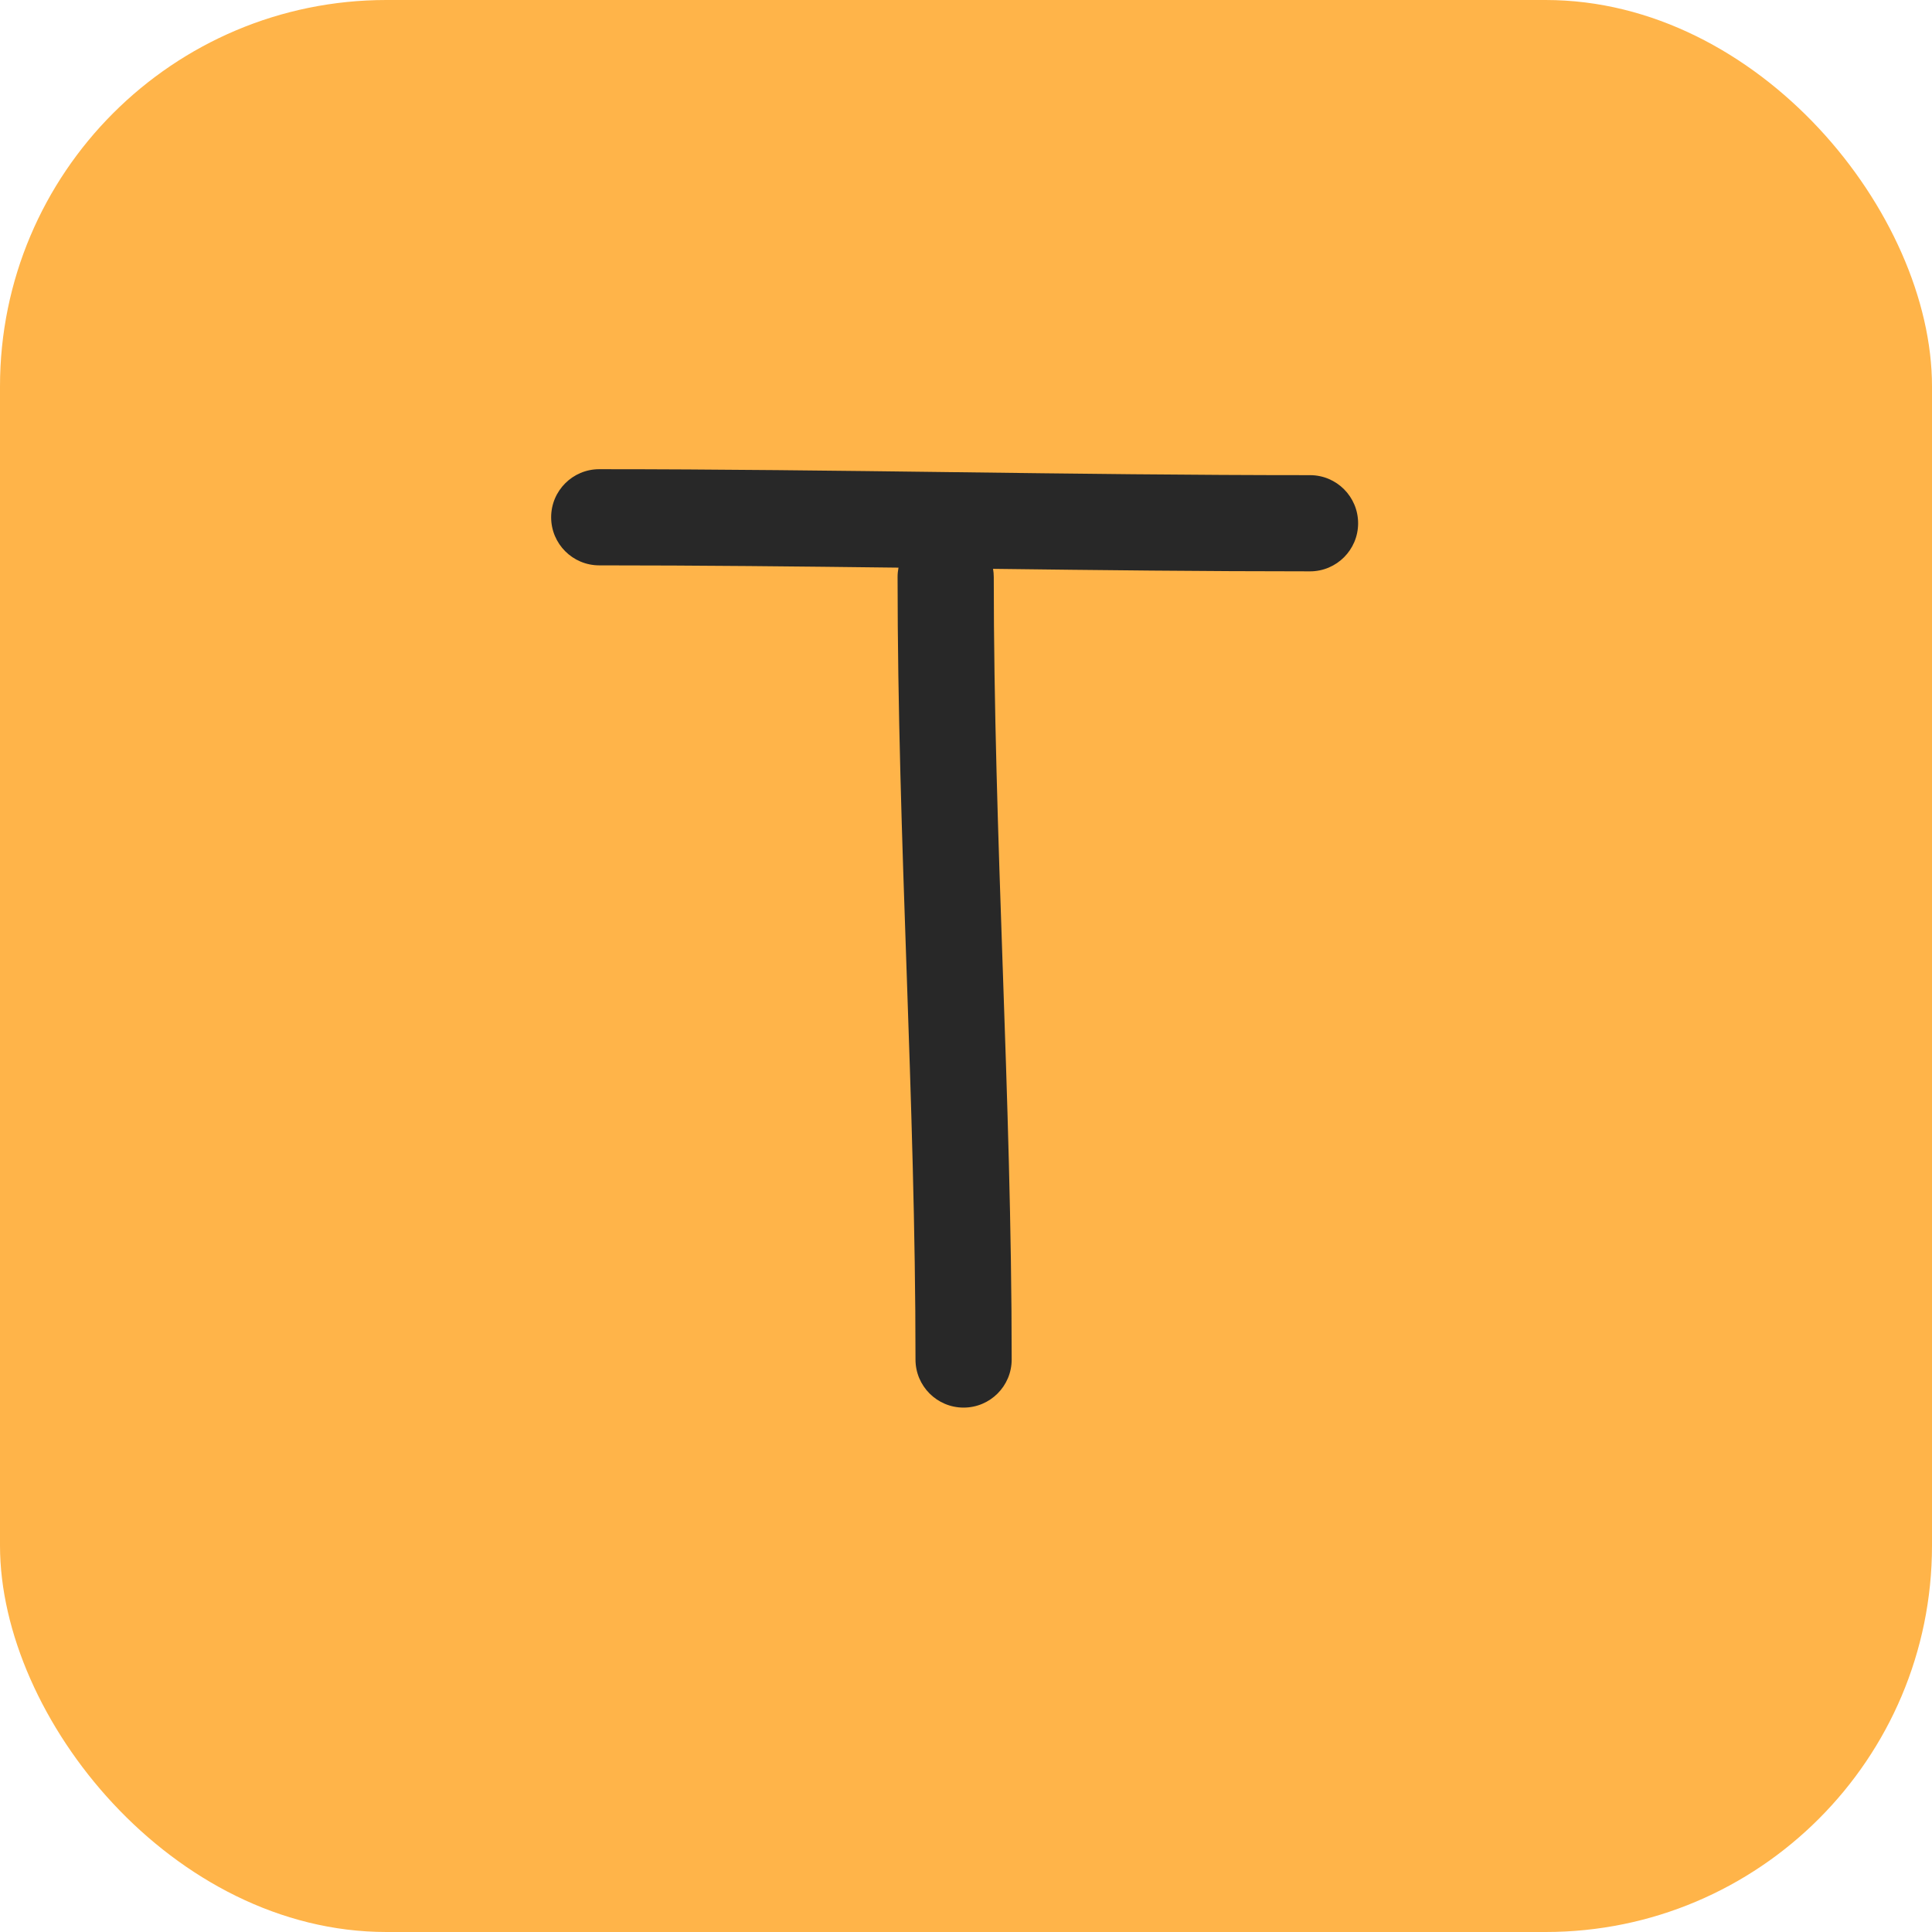
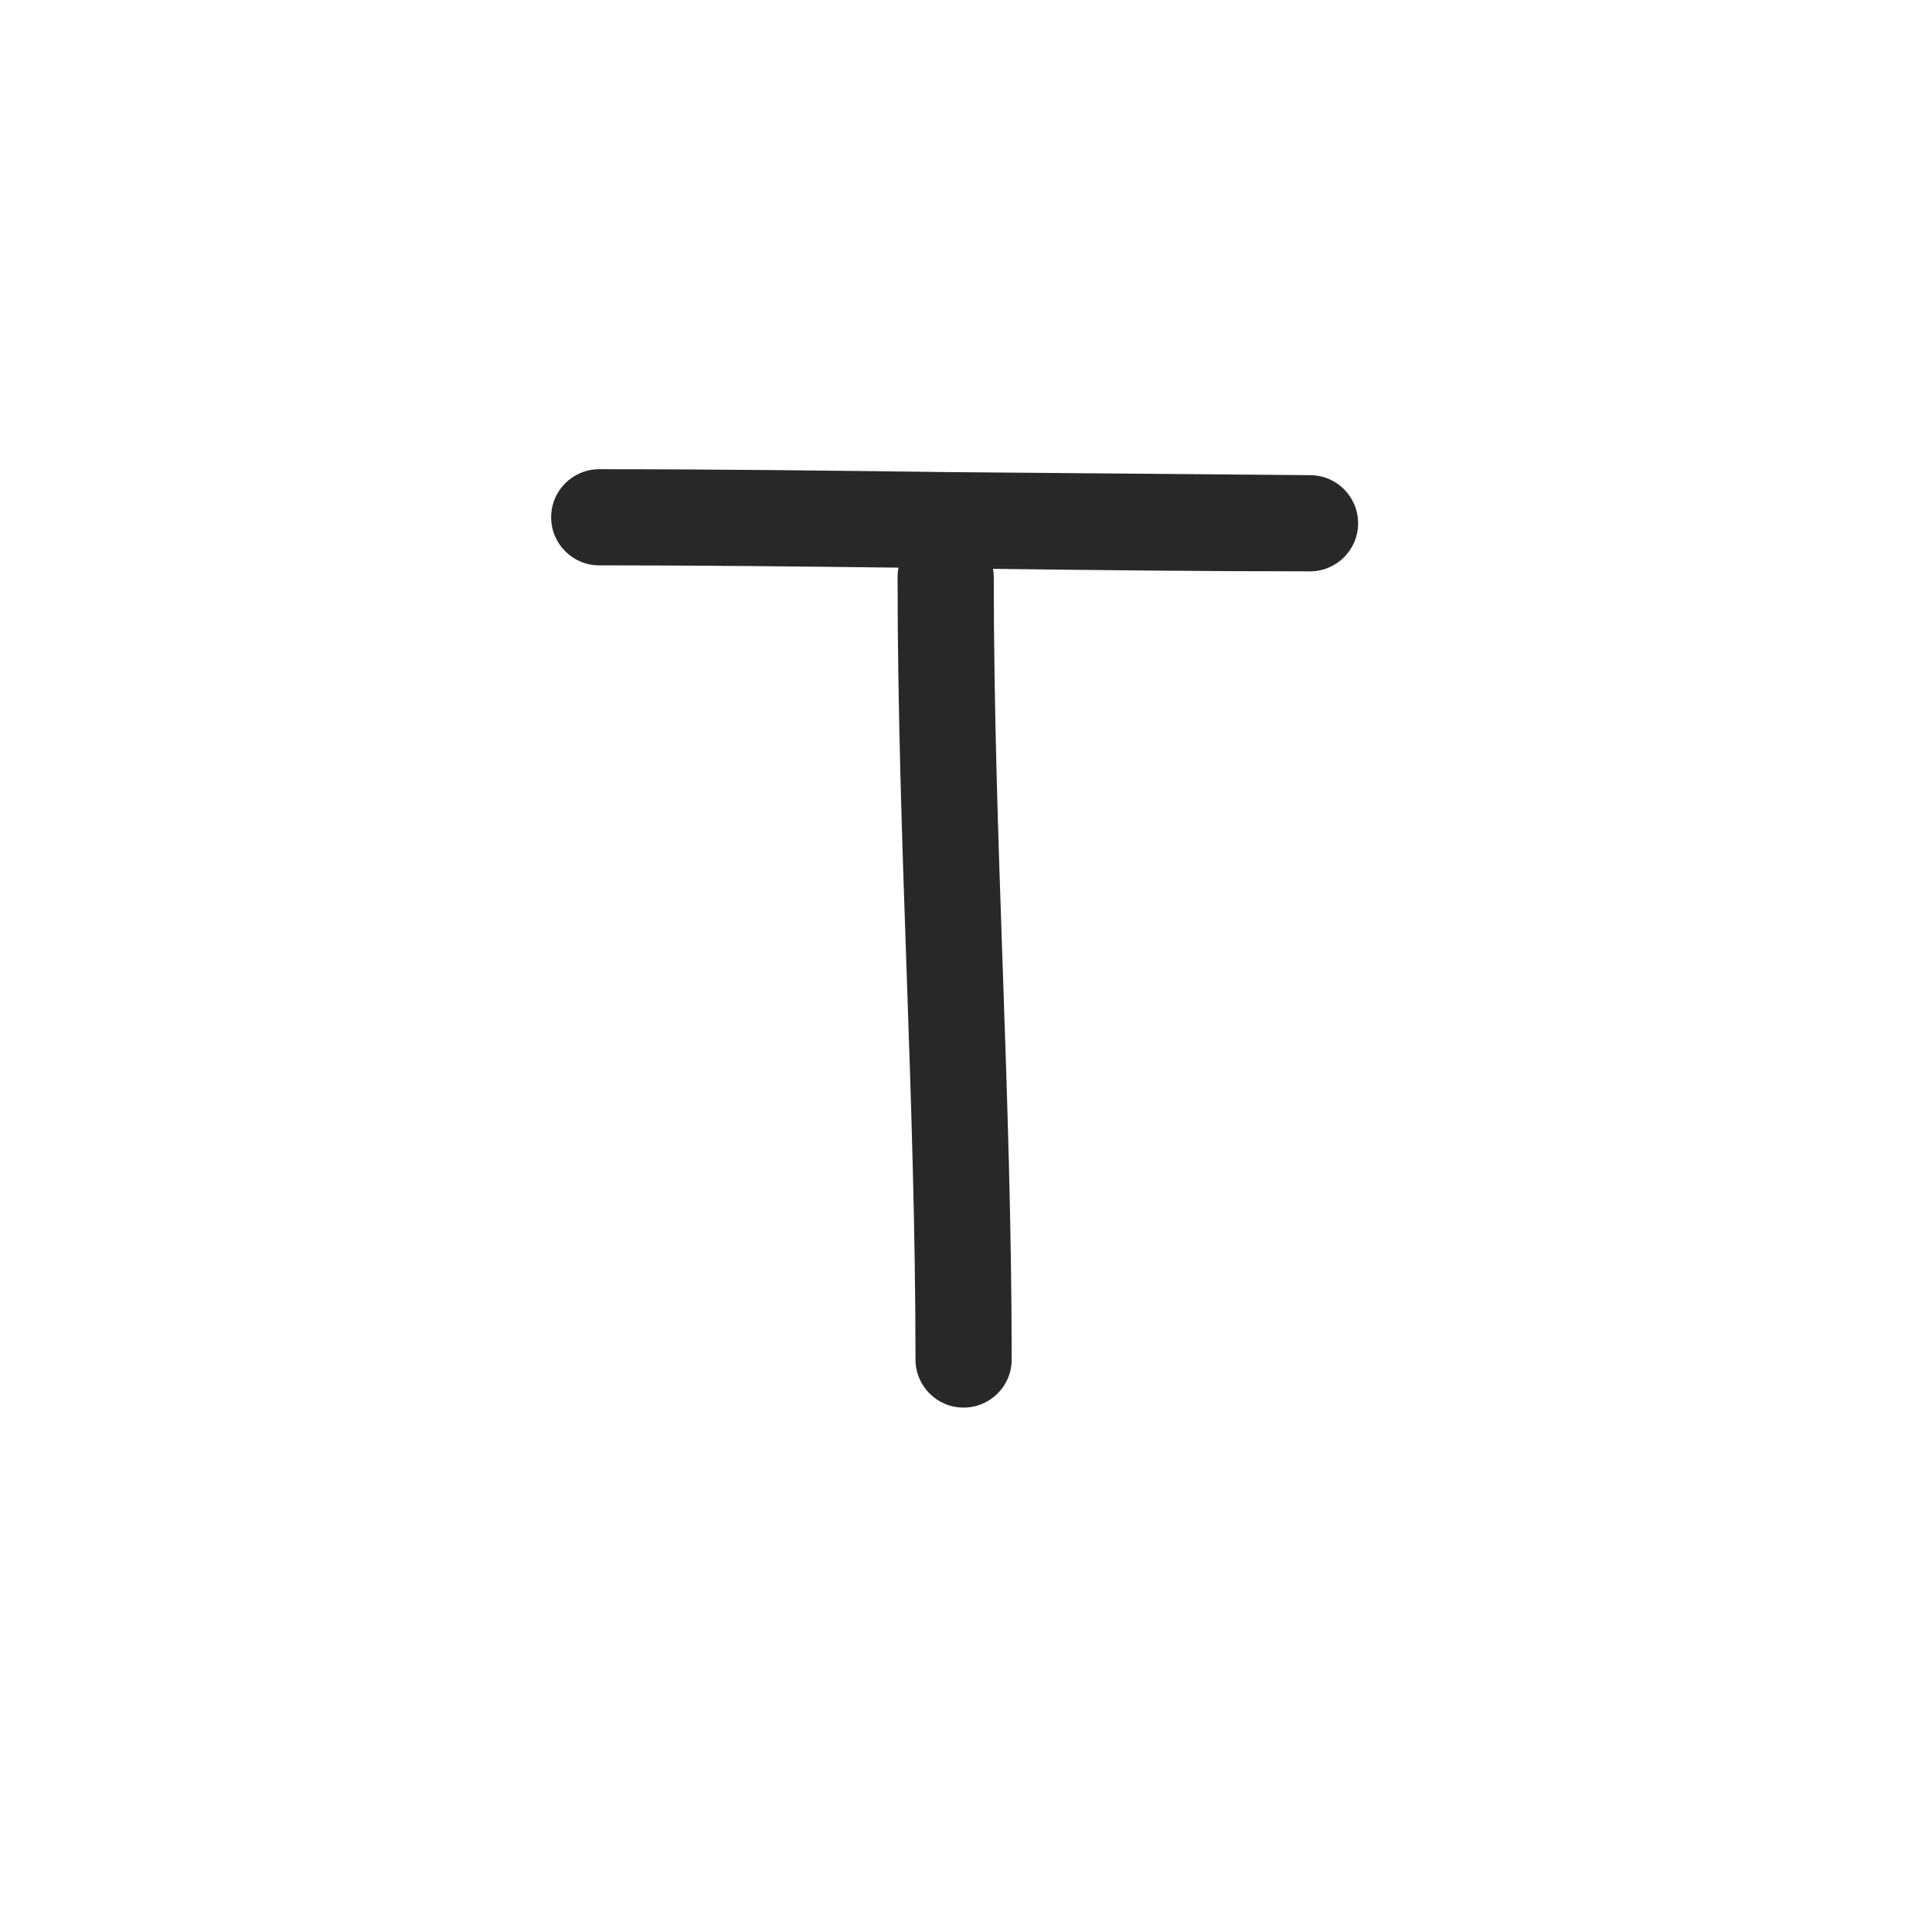
<svg xmlns="http://www.w3.org/2000/svg" width="70" height="70" viewBox="0 0 70 70" fill="none">
-   <rect width="70" height="70" rx="14" fill="#FFB449" />
-   <path fill-rule="evenodd" clip-rule="evenodd" d="M21.711 17C20.749 17 19.969 17.78 19.969 18.742C19.969 19.704 20.749 20.484 21.711 20.484C25.323 20.484 28.935 20.523 32.554 20.567C32.533 20.677 32.521 20.79 32.521 20.906C32.521 25.673 32.684 30.417 32.846 35.127L32.847 35.142C33.009 39.866 33.17 44.556 33.17 49.258C33.17 50.22 33.95 51 34.913 51C35.875 51 36.655 50.22 36.655 49.258C36.655 44.491 36.492 39.746 36.33 35.036L36.329 35.022C36.167 30.297 36.006 25.608 36.006 20.906C36.006 20.805 35.997 20.706 35.98 20.61C39.802 20.658 43.632 20.701 47.465 20.701C48.427 20.701 49.207 19.921 49.207 18.959C49.207 17.996 48.427 17.216 47.465 17.216C43.185 17.216 38.904 17.163 34.61 17.108L34.605 17.108C30.317 17.054 26.016 17 21.711 17Z" fill="#282828" />
+   <path fill-rule="evenodd" clip-rule="evenodd" d="M21.711 17C20.749 17 19.969 17.78 19.969 18.742C19.969 19.704 20.749 20.484 21.711 20.484C25.323 20.484 28.935 20.523 32.554 20.567C32.533 20.677 32.521 20.79 32.521 20.906C32.521 25.673 32.684 30.417 32.846 35.127L32.847 35.142C33.009 39.866 33.17 44.556 33.17 49.258C33.17 50.22 33.95 51 34.913 51C35.875 51 36.655 50.22 36.655 49.258C36.655 44.491 36.492 39.746 36.33 35.036L36.329 35.022C36.167 30.297 36.006 25.608 36.006 20.906C36.006 20.805 35.997 20.706 35.98 20.61C39.802 20.658 43.632 20.701 47.465 20.701C48.427 20.701 49.207 19.921 49.207 18.959C49.207 17.996 48.427 17.216 47.465 17.216L34.605 17.108C30.317 17.054 26.016 17 21.711 17Z" fill="#282828" />
</svg>